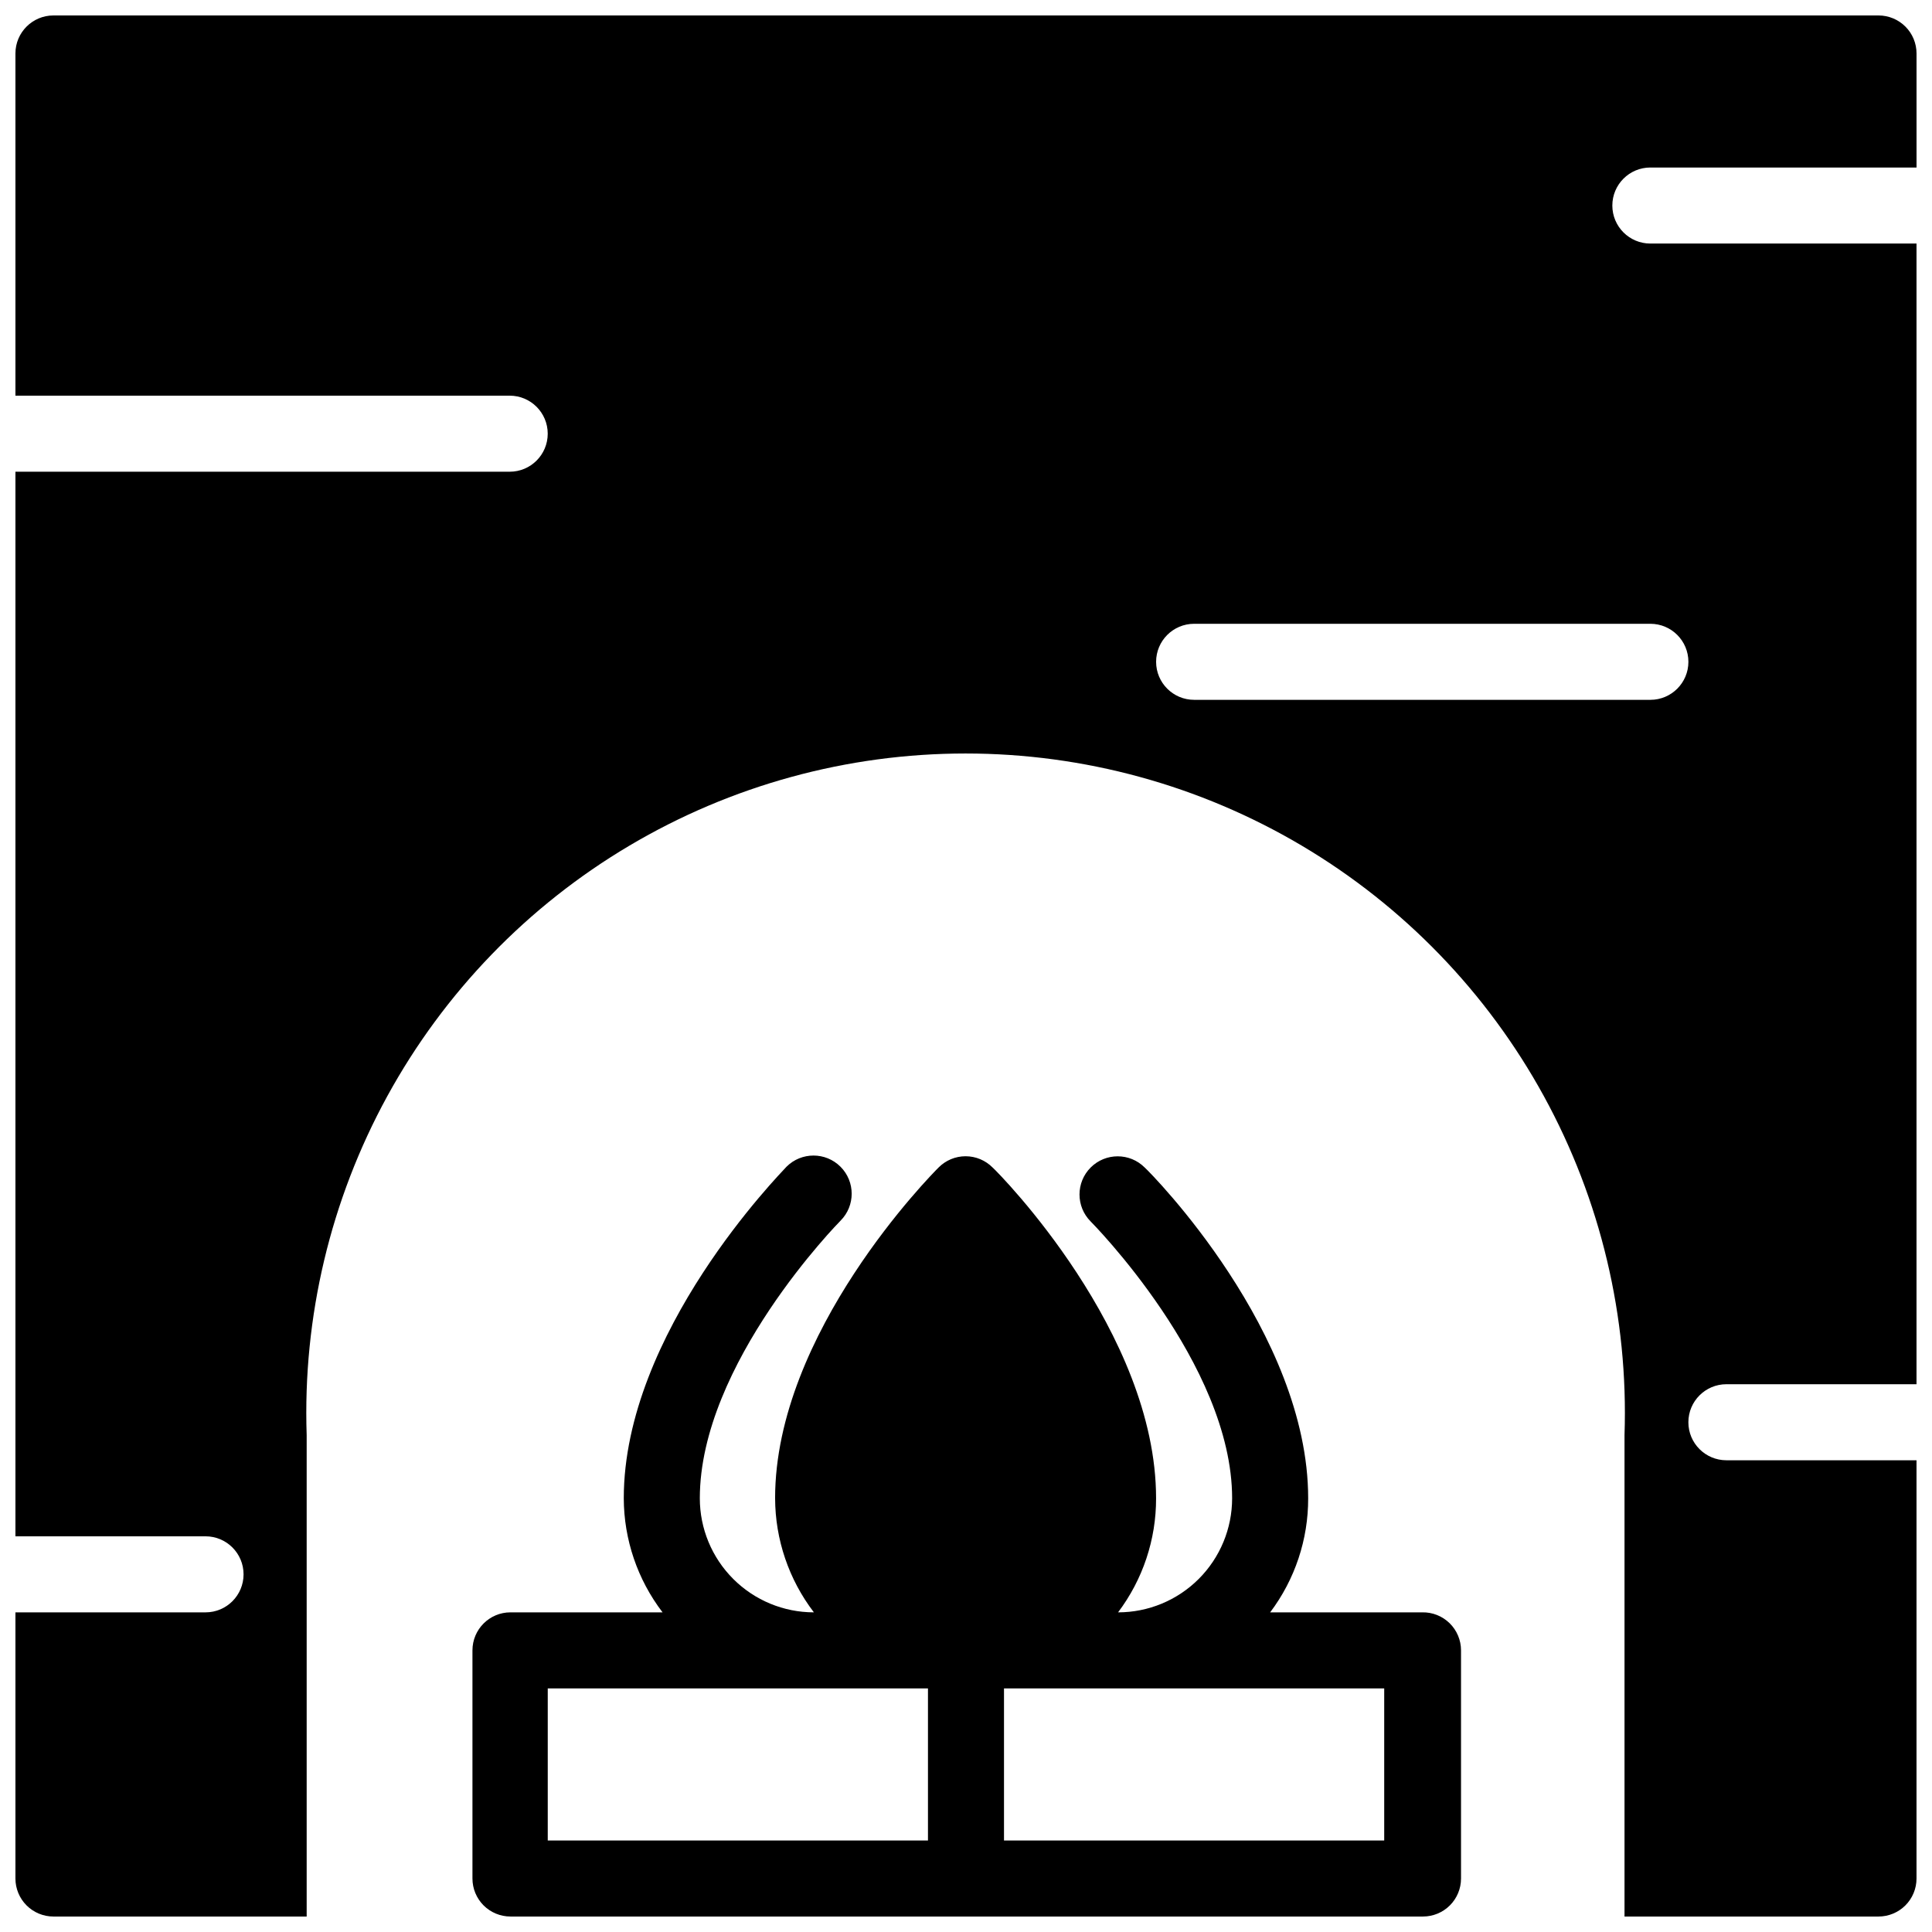
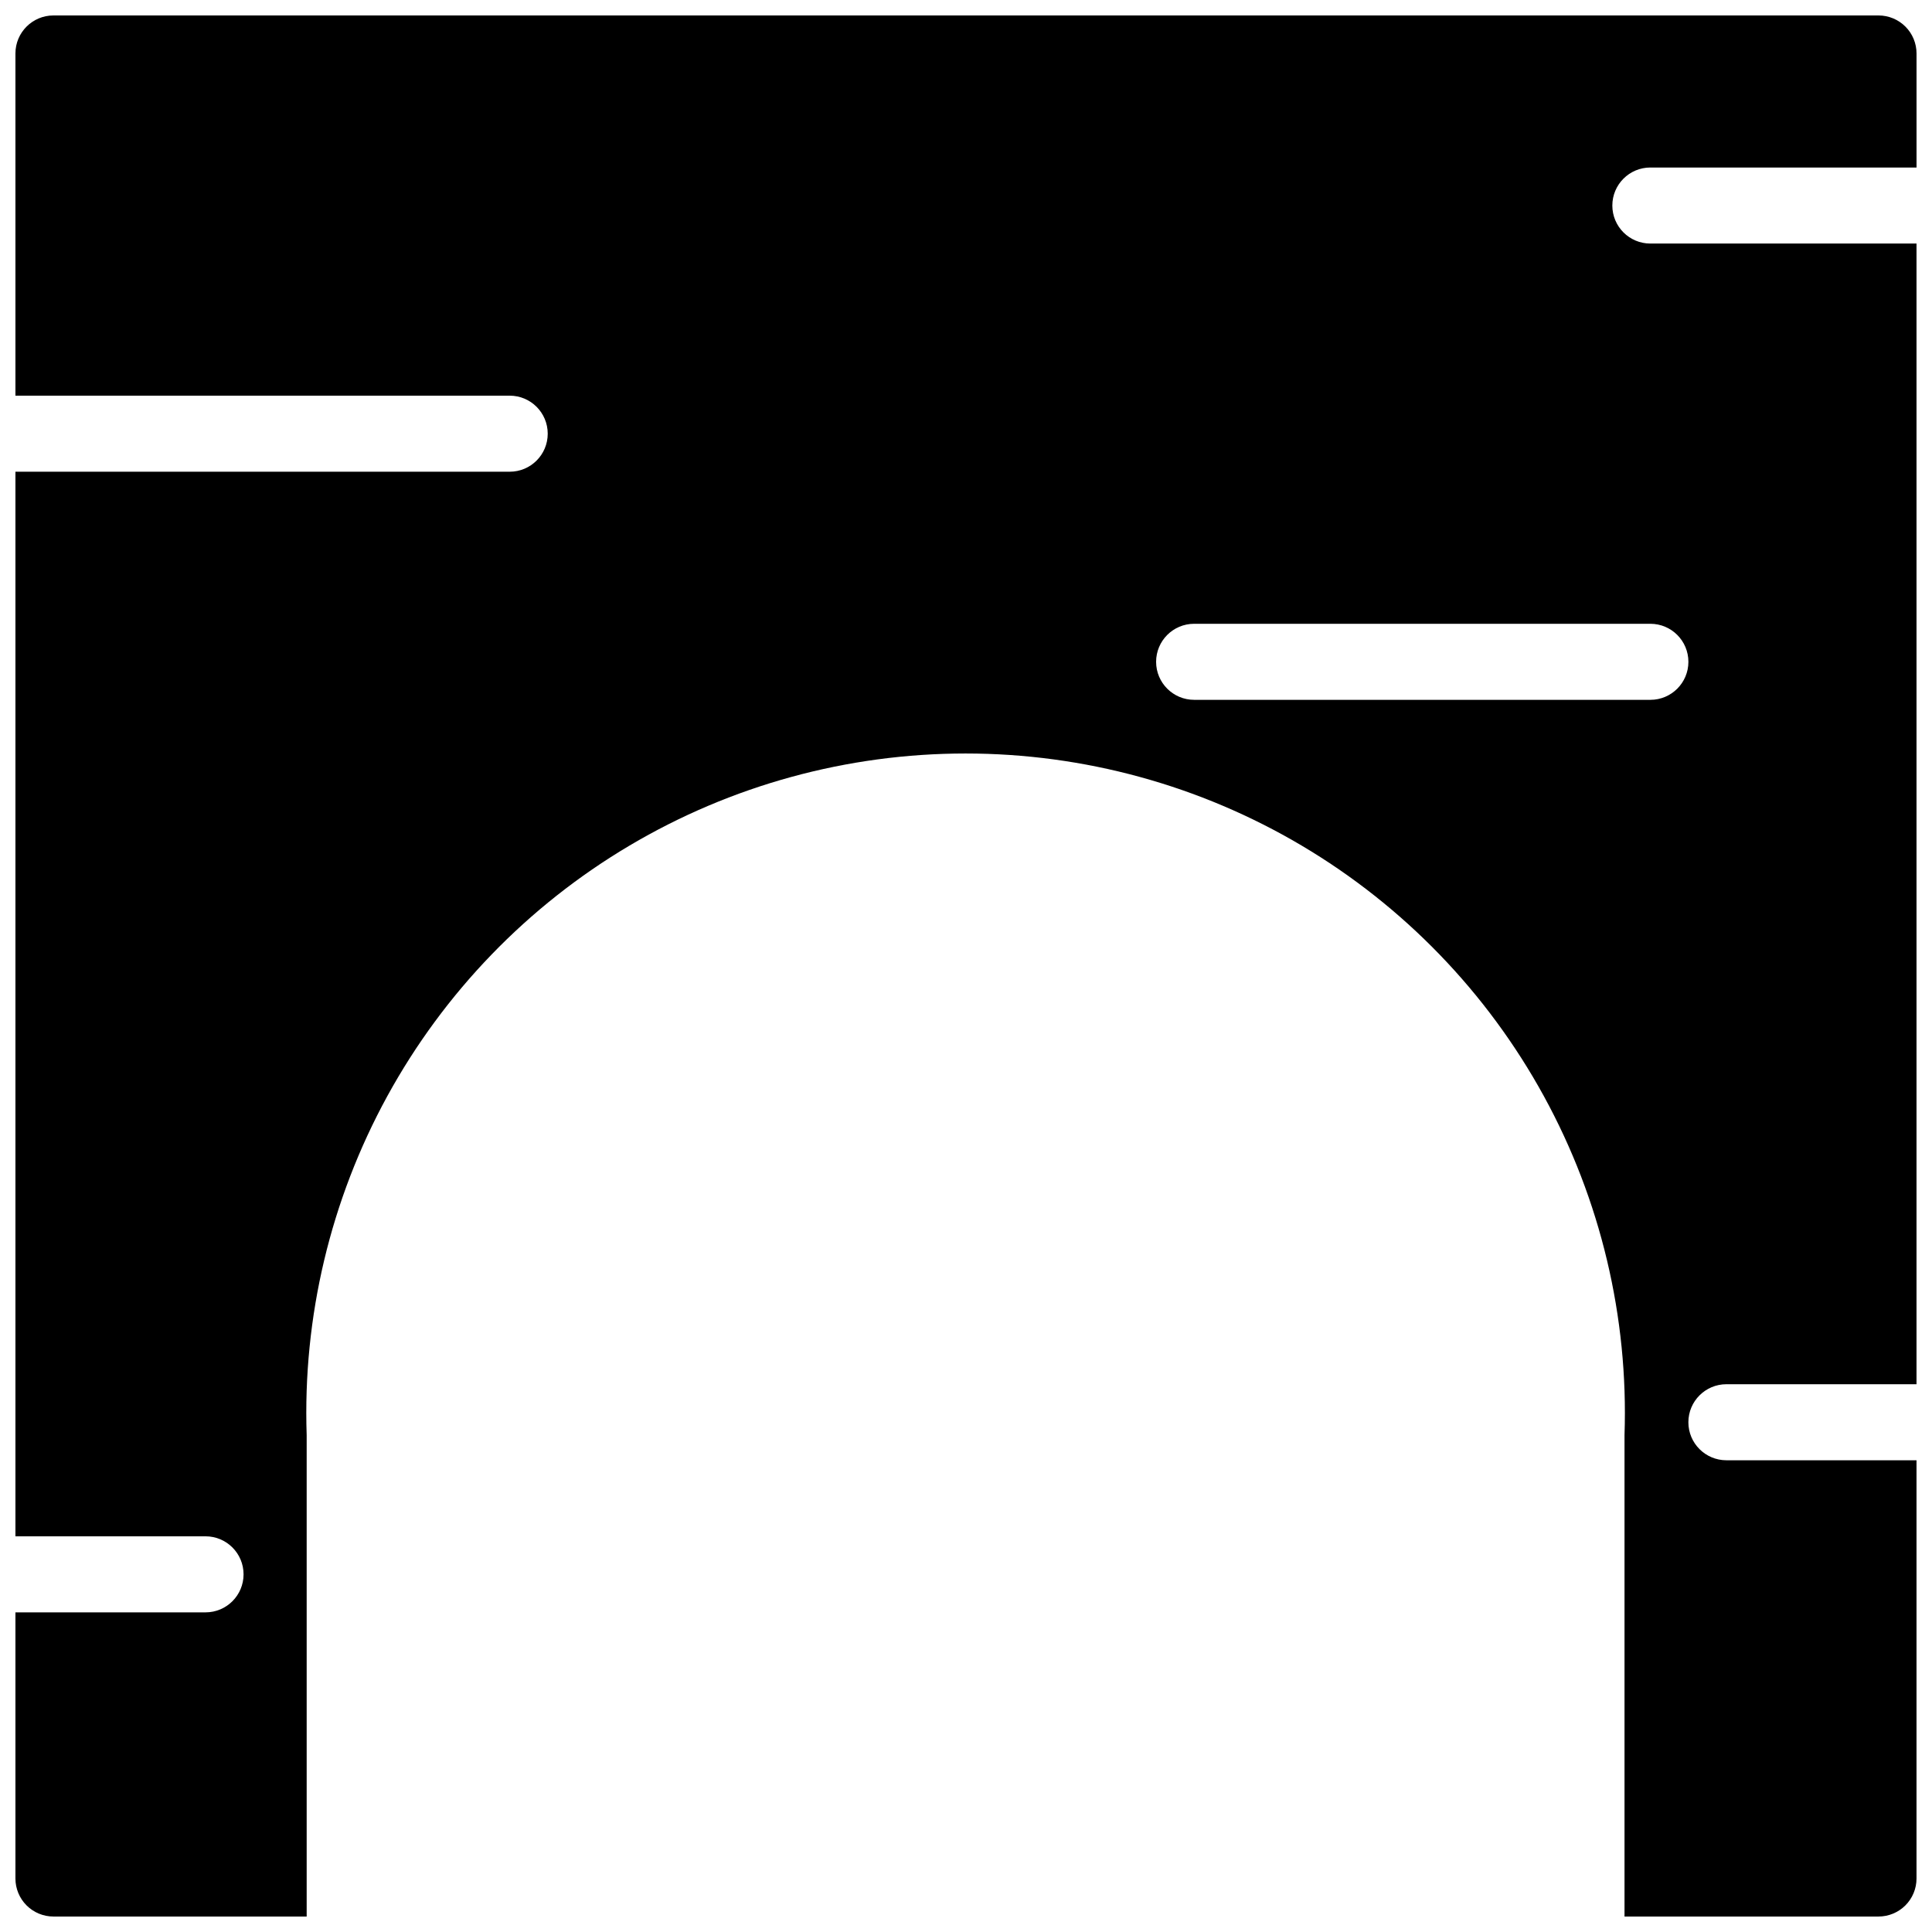
<svg xmlns="http://www.w3.org/2000/svg" width="800px" height="800px" version="1.1" viewBox="144 144 512 512">
  <defs>
    <clipPath id="b">
      <path d="m269 450h263v201.9h-263z" />
    </clipPath>
    <clipPath id="a">
      <path d="m148.09 148.09h503.81v503.81h-503.81z" />
    </clipPath>
  </defs>
  <g>
    <g clip-path="url(#b)">
-       <path d="m520.91 571.29h-40.305c6.566-8.707 10.105-19.32 10.074-30.227 0-43.934-41.516-86.051-43.328-87.664-3.949-3.949-10.355-3.949-14.309 0-3.949 3.949-3.949 10.355 0 14.309 0 0 37.484 37.684 37.484 73.355 0 8.016-3.184 15.703-8.852 21.375-5.672 5.668-13.359 8.852-21.375 8.852 6.566-8.707 10.105-19.32 10.074-30.227 0-43.934-41.516-86.051-43.328-87.664-1.891-1.906-4.465-2.981-7.152-2.981s-5.262 1.074-7.156 2.981c-1.812 1.812-43.328 43.73-43.328 87.664h0.004c0.027 10.926 3.637 21.547 10.277 30.227-8.02 0-15.707-3.184-21.375-8.852-5.672-5.672-8.855-13.359-8.855-21.375 0-35.668 36.879-73.152 37.281-73.555v-0.004c3.953-3.949 3.953-10.355 0-14.309-3.949-3.949-10.355-3.949-14.309 0-1.609 1.816-43.125 43.934-43.125 87.867 0.027 10.926 3.641 21.547 10.277 30.227h-40.305c-5.562 0-10.074 4.512-10.074 10.078v60.457c0 2.672 1.059 5.234 2.949 7.125 1.891 1.887 4.453 2.949 7.125 2.949h241.83c2.672 0 5.238-1.062 7.125-2.949 1.891-1.891 2.953-4.453 2.953-7.125v-60.457c0-2.707-1.09-5.305-3.023-7.199-1.934-1.895-4.547-2.934-7.254-2.879zm-130.99 60.457h-100.76v-40.305h100.76zm120.91 0h-100.76v-40.305h100.76z" />
-     </g>
+       </g>
    <g clip-path="url(#a)">
      <path d="m581.37 188.4h70.531v-30.227c0-2.676-1.062-5.238-2.949-7.125-1.891-1.891-4.453-2.953-7.125-2.953h-483.66c-5.566 0-10.078 4.512-10.078 10.078v90.684h130.99c5.562 0 10.074 4.512 10.074 10.078 0 5.562-4.512 10.074-10.074 10.074h-130.99v282.13h50.383c5.562 0 10.074 4.512 10.074 10.078 0 5.562-4.512 10.074-10.074 10.074h-50.383v70.535c0 2.672 1.062 5.234 2.953 7.125 1.887 1.887 4.449 2.949 7.125 2.949h67.105v-127.56c-1.062-31.324 6.316-62.355 21.367-89.848 15.055-27.488 37.223-50.426 64.184-66.402 26.965-15.977 57.73-24.406 89.07-24.406 31.34 0 62.105 8.43 89.066 24.406 26.965 15.977 49.133 38.914 64.184 66.402 15.055 27.492 22.434 58.523 21.371 89.848v127.56h67.309c2.672 0 5.234-1.062 7.125-2.949 1.887-1.891 2.949-4.453 2.949-7.125v-110.84h-50.379c-5.566 0-10.078-4.512-10.078-10.074 0-5.566 4.512-10.078 10.078-10.078h50.379v-302.29h-70.531c-5.566 0-10.078-4.512-10.078-10.074 0-5.566 4.512-10.078 10.078-10.078zm0 120.91c5.562 0 10.074 4.512 10.074 10.078 0 5.562-4.512 10.074-10.074 10.074h-120.91c-5.566 0-10.078-4.512-10.078-10.074 0-5.566 4.512-10.078 10.078-10.078z" />
    </g>
  </g>
</svg>